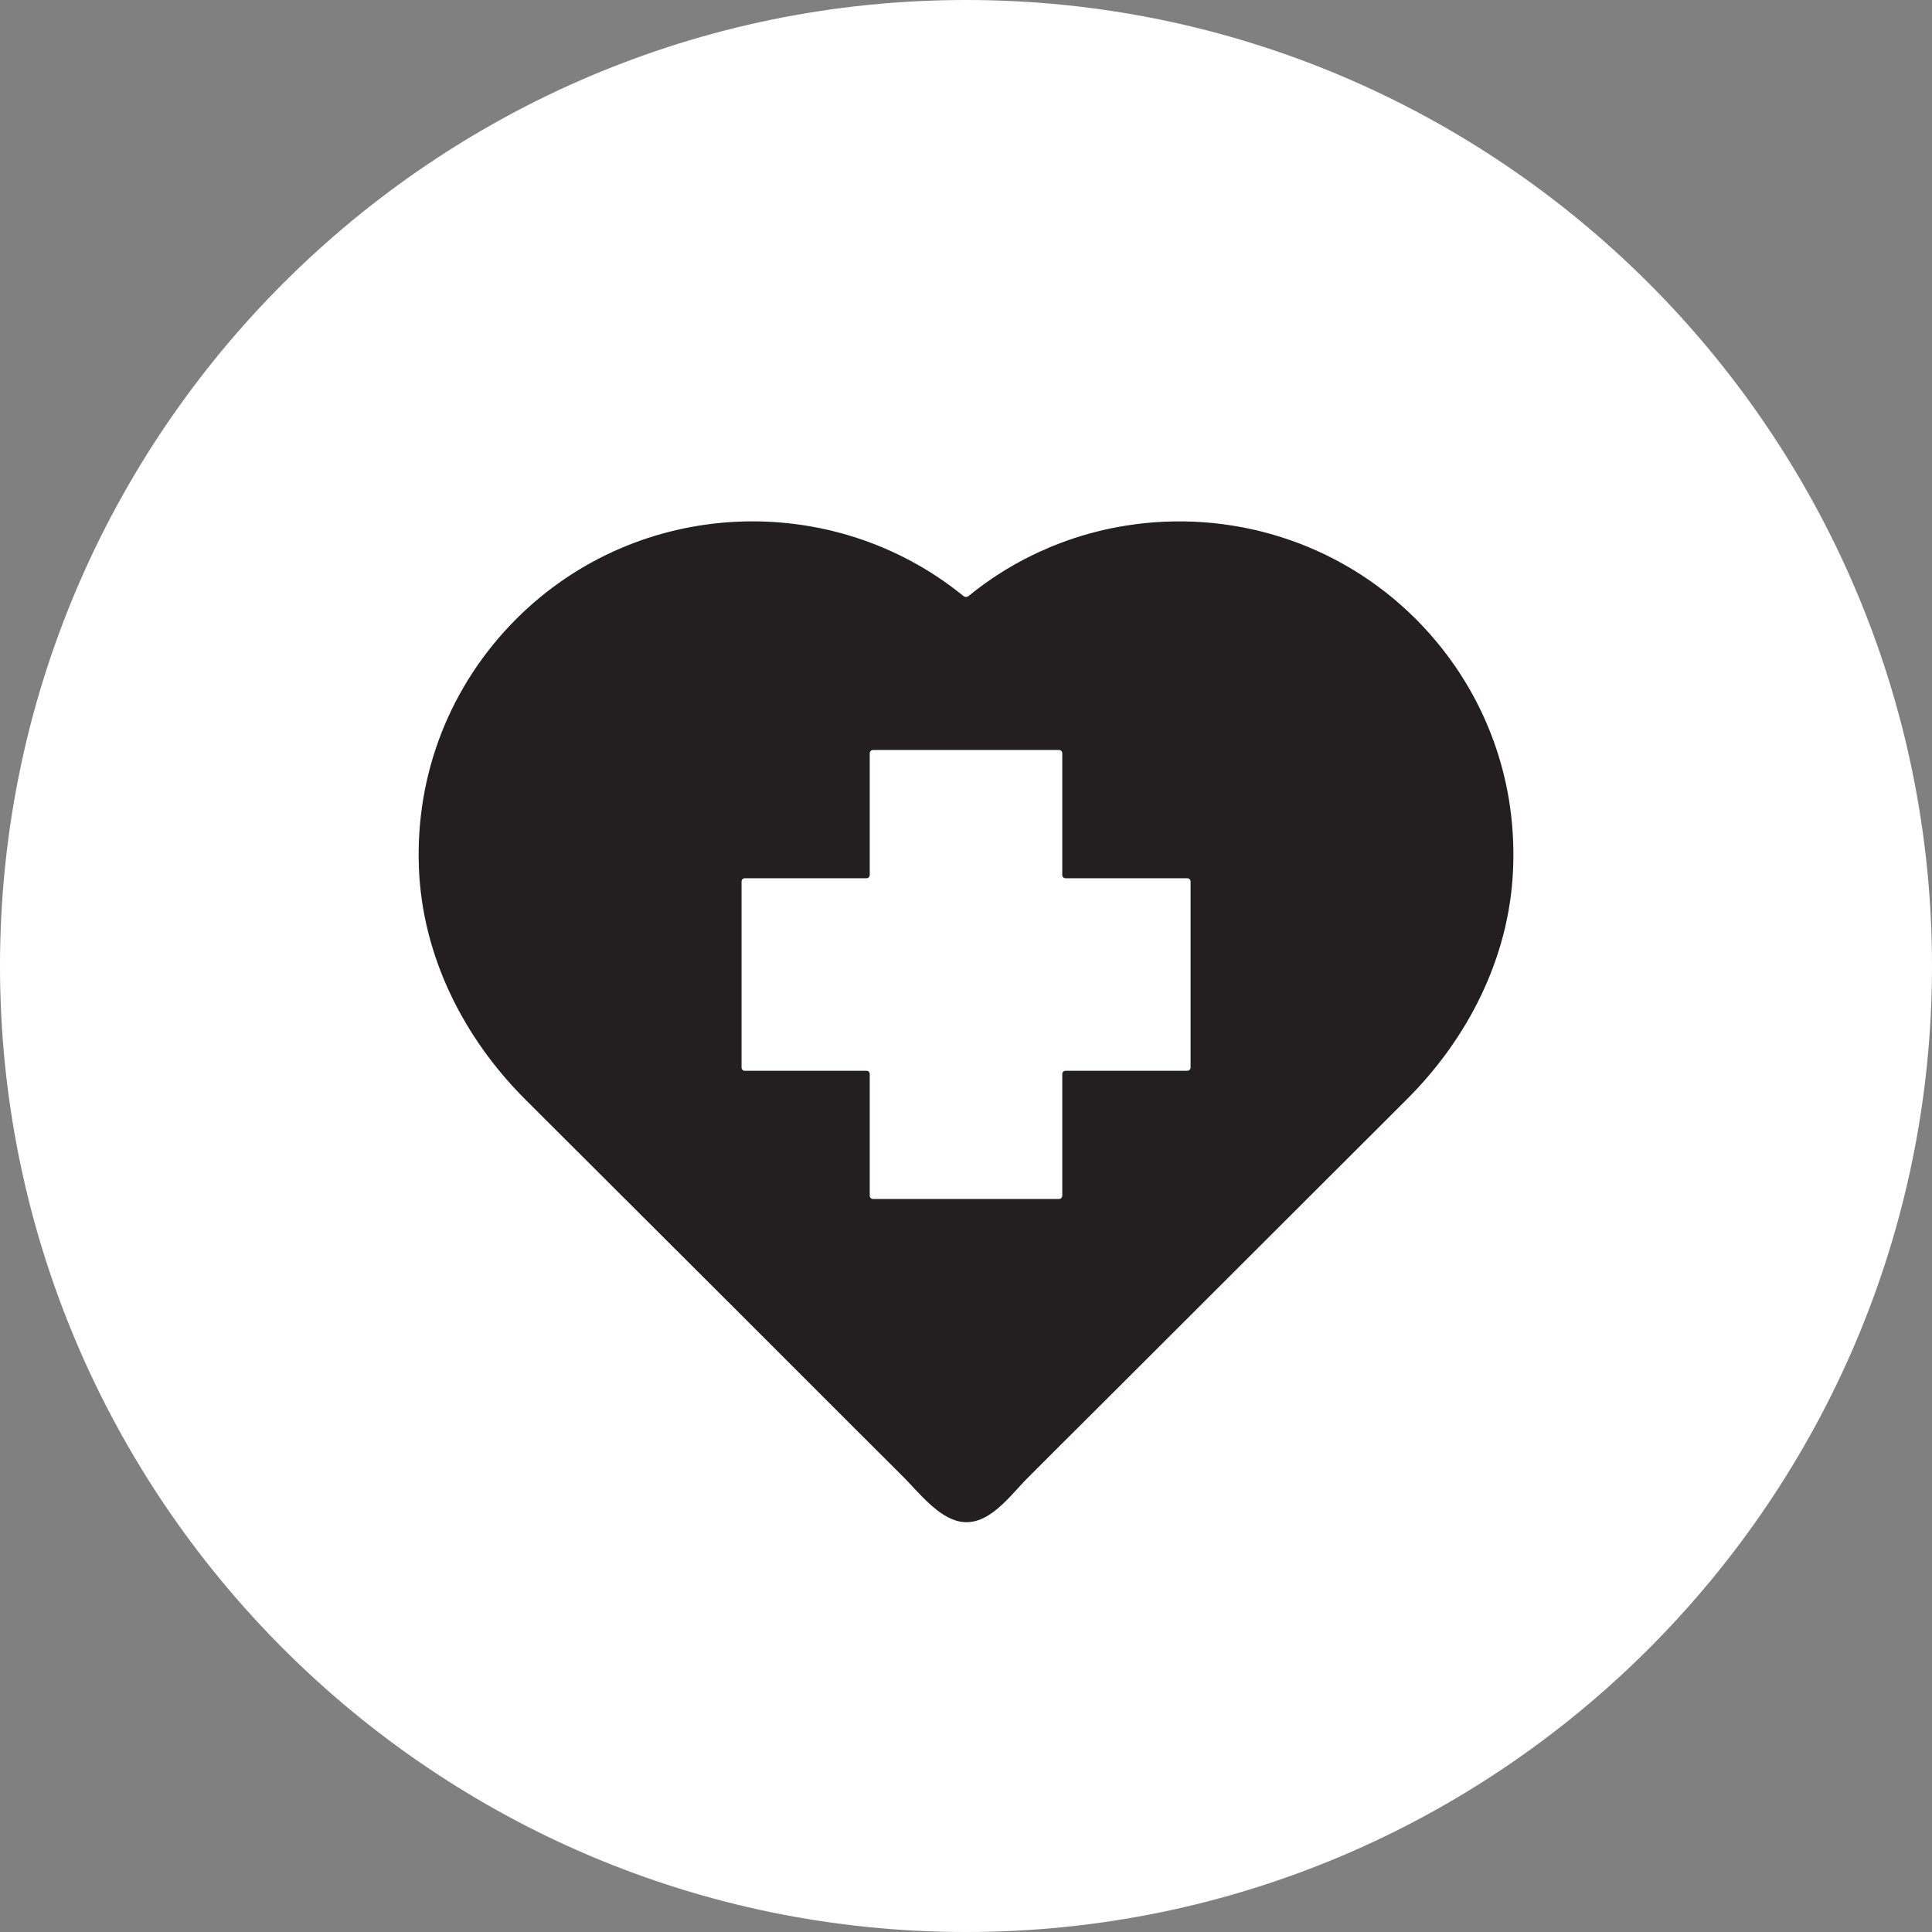
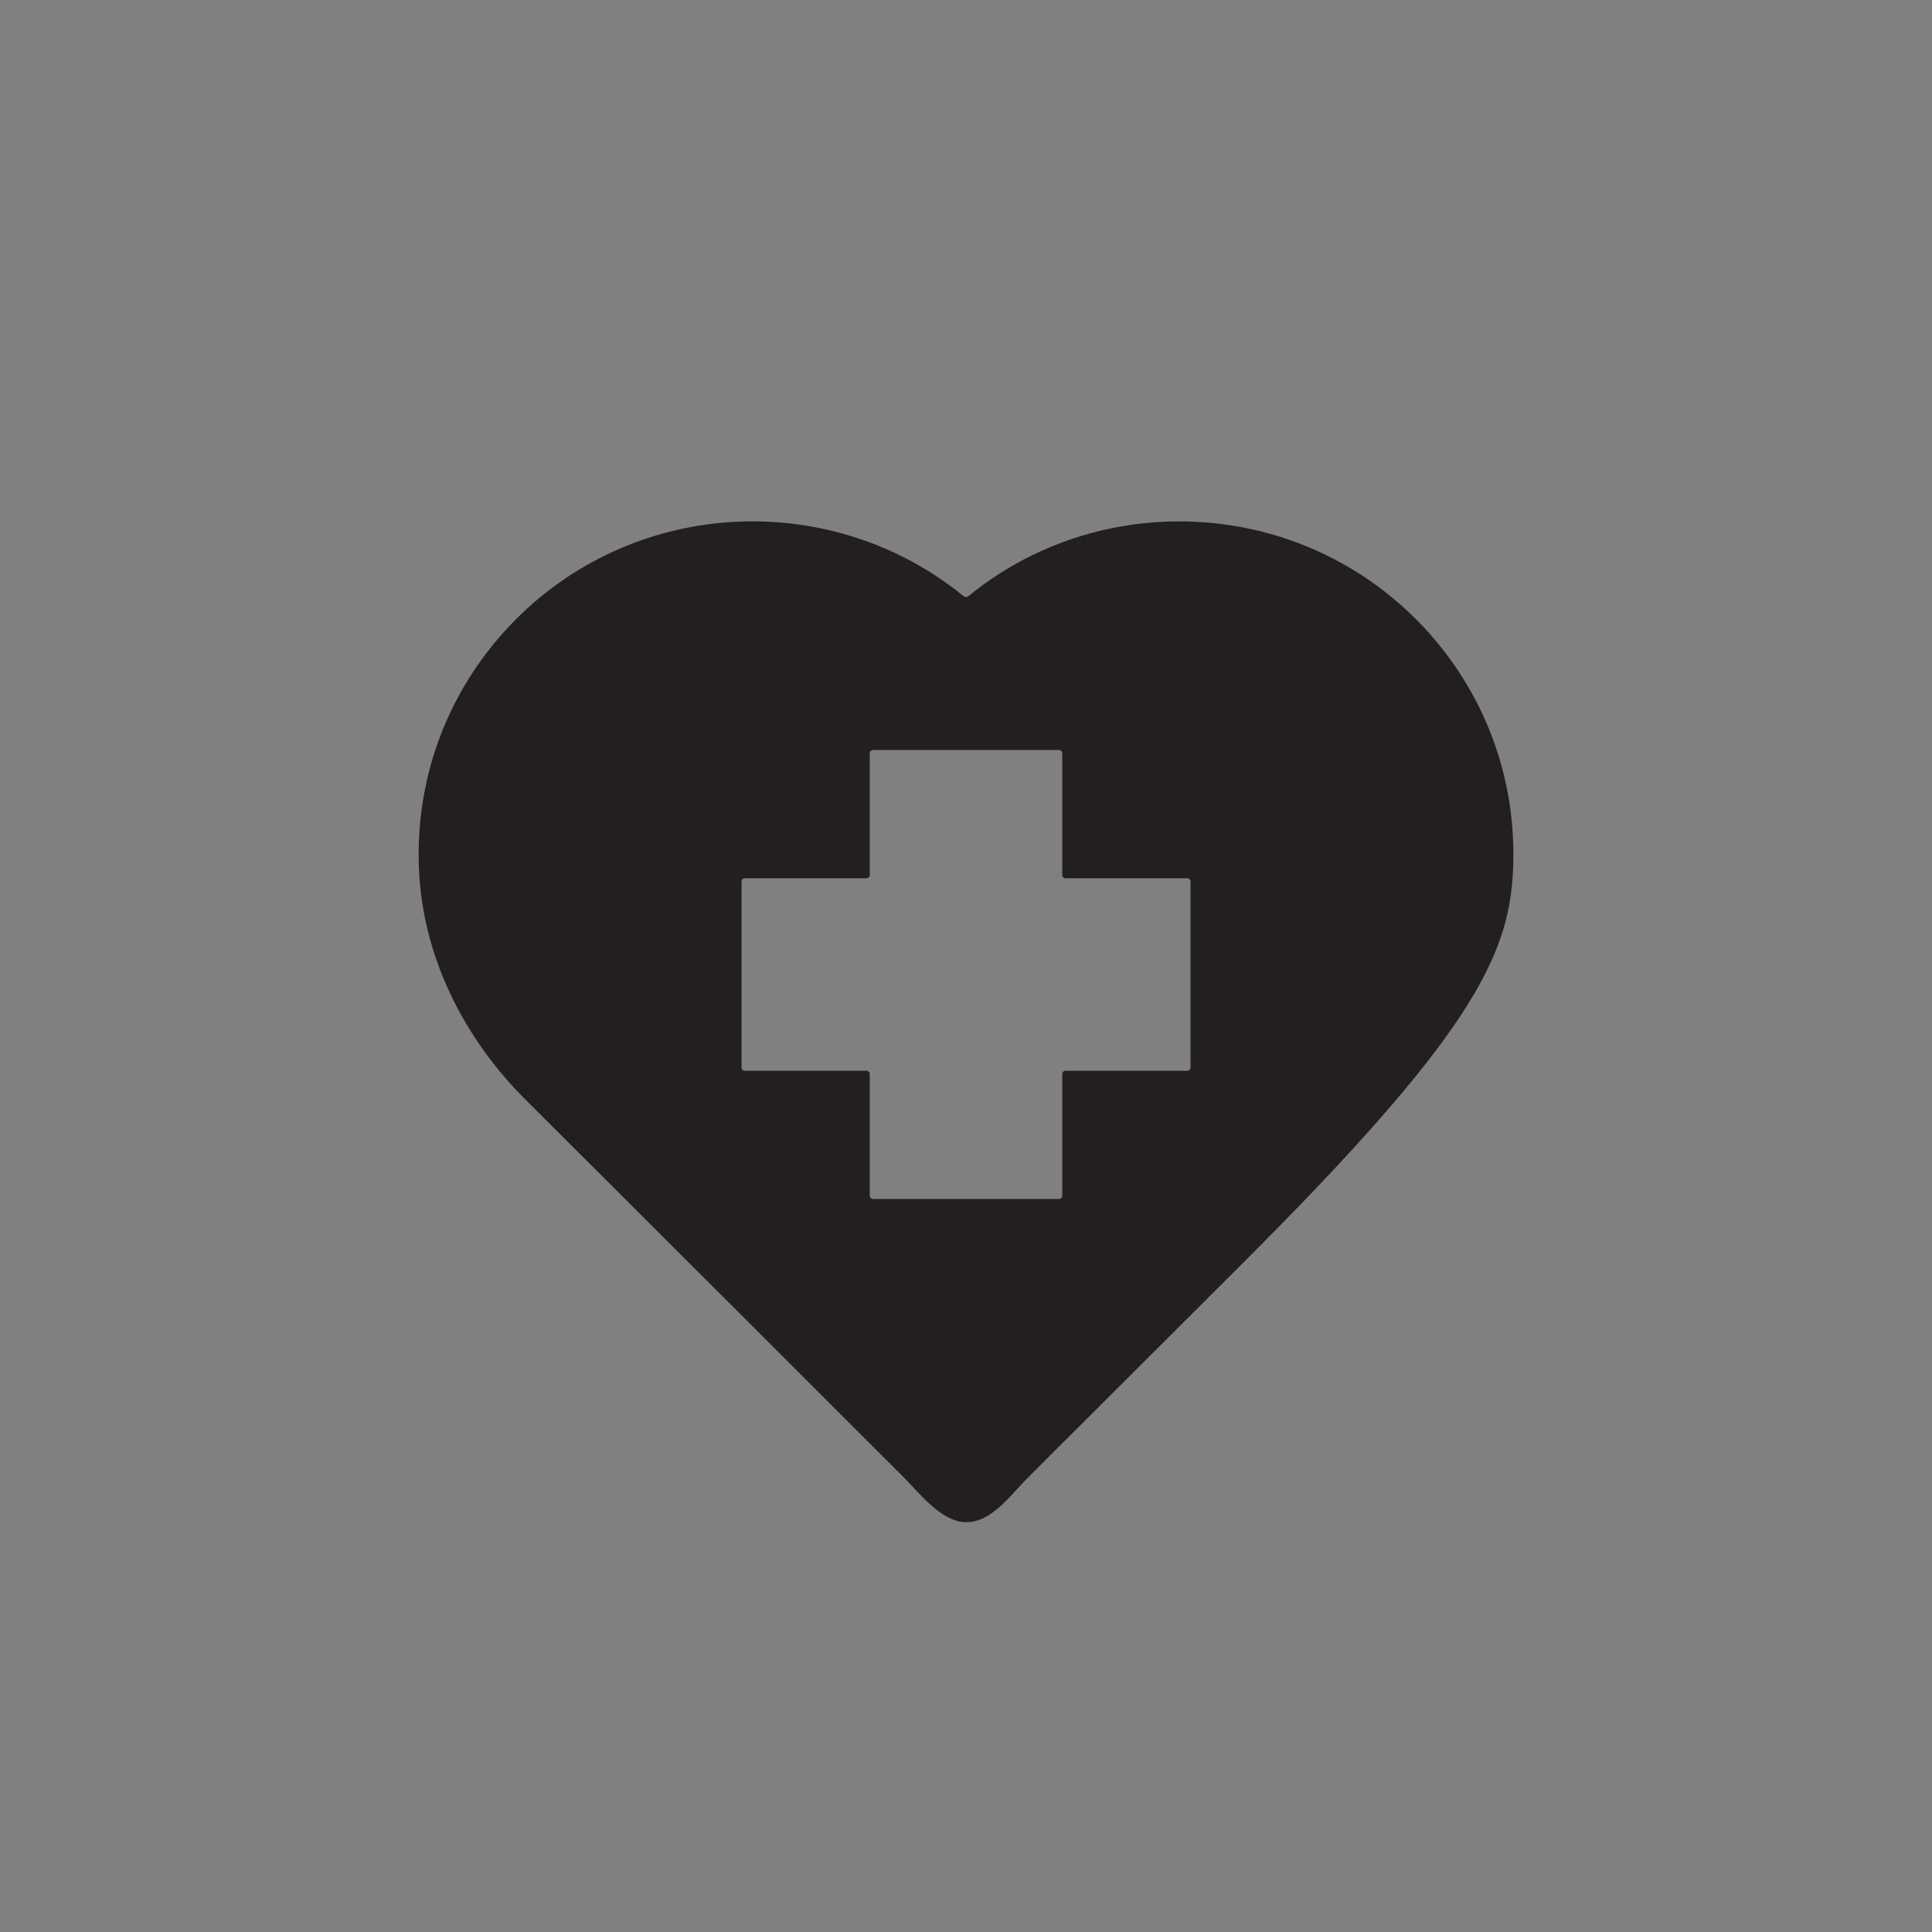
<svg xmlns="http://www.w3.org/2000/svg" width="17px" height="17px" viewBox="0 0 17 17" version="1.1">
  <rect x="0" y="0" width="17" height="17" fill="#808080" stroke="none" />
  <title>healthcare</title>
  <desc>Created with Sketch.</desc>
  <g id="Desktop" stroke="none" stroke-width="1" fill="none" fill-rule="evenodd">
    <g id="NHB_Research-page_Pins-selected" transform="translate(-100, -712)">
      <g id="Filters---Catergories-expanded" transform="translate(100, 420)">
        <g id="Healthcare" transform="translate(0, 292)">
          <g id="healthcare">
-             <path d="M8.5,17 C3.813,17 0,13.187 0,8.5 C0,3.813 3.813,0 8.5,0 C13.187,0 17,3.813 17,8.5 C17,13.187 13.187,17 8.5,17" id="Fill-1" fill="#FFFFFF" />
-             <path d="M10.476,9.393 C10.476,9.409 10.463,9.422 10.447,9.422 L9.375,9.422 C9.36,9.422 9.347,9.434 9.347,9.45 L9.347,10.522 C9.347,10.538 9.334,10.55 9.318,10.55 L8.5,10.55 L7.682,10.55 C7.666,10.55 7.653,10.538 7.653,10.522 L7.653,9.45 C7.653,9.434 7.641,9.422 7.624,9.422 L6.553,9.422 C6.537,9.422 6.525,9.409 6.525,9.393 L6.525,7.757 C6.525,7.741 6.537,7.728 6.553,7.728 L7.624,7.728 C7.641,7.728 7.653,7.715 7.653,7.699 L7.653,6.628 C7.653,6.612 7.666,6.599 7.682,6.599 L8.5,6.599 L9.318,6.599 C9.334,6.599 9.347,6.612 9.347,6.628 L9.347,7.699 C9.347,7.715 9.36,7.728 9.375,7.728 L10.447,7.728 C10.463,7.728 10.476,7.741 10.476,7.757 L10.476,9.393 Z M13.274,7.015 C13.171,6.423 12.89,5.879 12.456,5.445 C11.763,4.754 10.808,4.481 9.907,4.625 C9.82,4.639 9.732,4.657 9.646,4.679 C9.602,4.69 9.56,4.702 9.517,4.715 C9.474,4.728 9.431,4.742 9.389,4.757 C9.347,4.772 9.305,4.788 9.263,4.805 C9.242,4.814 9.221,4.822 9.201,4.832 C9.159,4.849 9.118,4.868 9.078,4.888 C8.882,4.984 8.696,5.103 8.522,5.245 C8.509,5.255 8.491,5.255 8.478,5.245 C7.325,4.306 5.618,4.373 4.544,5.445 C3.962,6.027 3.654,6.809 3.686,7.635 C3.715,8.407 4.075,9.128 4.622,9.674 C5.255,10.306 5.888,10.937 6.521,11.569 C6.855,11.903 7.188,12.236 7.522,12.57 C7.664,12.711 7.805,12.852 7.946,12.993 C8.082,13.129 8.25,13.349 8.444,13.388 C8.697,13.438 8.885,13.161 9.044,13.003 C9.23,12.816 9.417,12.63 9.604,12.444 C10.05,11.998 10.497,11.552 10.943,11.107 C11.422,10.628 11.902,10.149 12.382,9.67 C12.919,9.134 13.277,8.426 13.313,7.667 C13.324,7.446 13.31,7.227 13.274,7.015 Z" id="Fill-3" fill="#231F20" />
+             <path d="M10.476,9.393 C10.476,9.409 10.463,9.422 10.447,9.422 L9.375,9.422 C9.36,9.422 9.347,9.434 9.347,9.45 L9.347,10.522 C9.347,10.538 9.334,10.55 9.318,10.55 L8.5,10.55 L7.682,10.55 C7.666,10.55 7.653,10.538 7.653,10.522 L7.653,9.45 C7.653,9.434 7.641,9.422 7.624,9.422 L6.553,9.422 C6.537,9.422 6.525,9.409 6.525,9.393 L6.525,7.757 C6.525,7.741 6.537,7.728 6.553,7.728 L7.624,7.728 C7.641,7.728 7.653,7.715 7.653,7.699 L7.653,6.628 C7.653,6.612 7.666,6.599 7.682,6.599 L8.5,6.599 L9.318,6.599 C9.334,6.599 9.347,6.612 9.347,6.628 L9.347,7.699 C9.347,7.715 9.36,7.728 9.375,7.728 L10.447,7.728 C10.463,7.728 10.476,7.741 10.476,7.757 L10.476,9.393 Z M13.274,7.015 C13.171,6.423 12.89,5.879 12.456,5.445 C11.763,4.754 10.808,4.481 9.907,4.625 C9.82,4.639 9.732,4.657 9.646,4.679 C9.602,4.69 9.56,4.702 9.517,4.715 C9.474,4.728 9.431,4.742 9.389,4.757 C9.347,4.772 9.305,4.788 9.263,4.805 C9.242,4.814 9.221,4.822 9.201,4.832 C9.159,4.849 9.118,4.868 9.078,4.888 C8.882,4.984 8.696,5.103 8.522,5.245 C8.509,5.255 8.491,5.255 8.478,5.245 C7.325,4.306 5.618,4.373 4.544,5.445 C3.962,6.027 3.654,6.809 3.686,7.635 C3.715,8.407 4.075,9.128 4.622,9.674 C5.255,10.306 5.888,10.937 6.521,11.569 C6.855,11.903 7.188,12.236 7.522,12.57 C7.664,12.711 7.805,12.852 7.946,12.993 C8.082,13.129 8.25,13.349 8.444,13.388 C8.697,13.438 8.885,13.161 9.044,13.003 C9.23,12.816 9.417,12.63 9.604,12.444 C10.05,11.998 10.497,11.552 10.943,11.107 C12.919,9.134 13.277,8.426 13.313,7.667 C13.324,7.446 13.31,7.227 13.274,7.015 Z" id="Fill-3" fill="#231F20" />
          </g>
        </g>
      </g>
    </g>
  </g>
</svg>